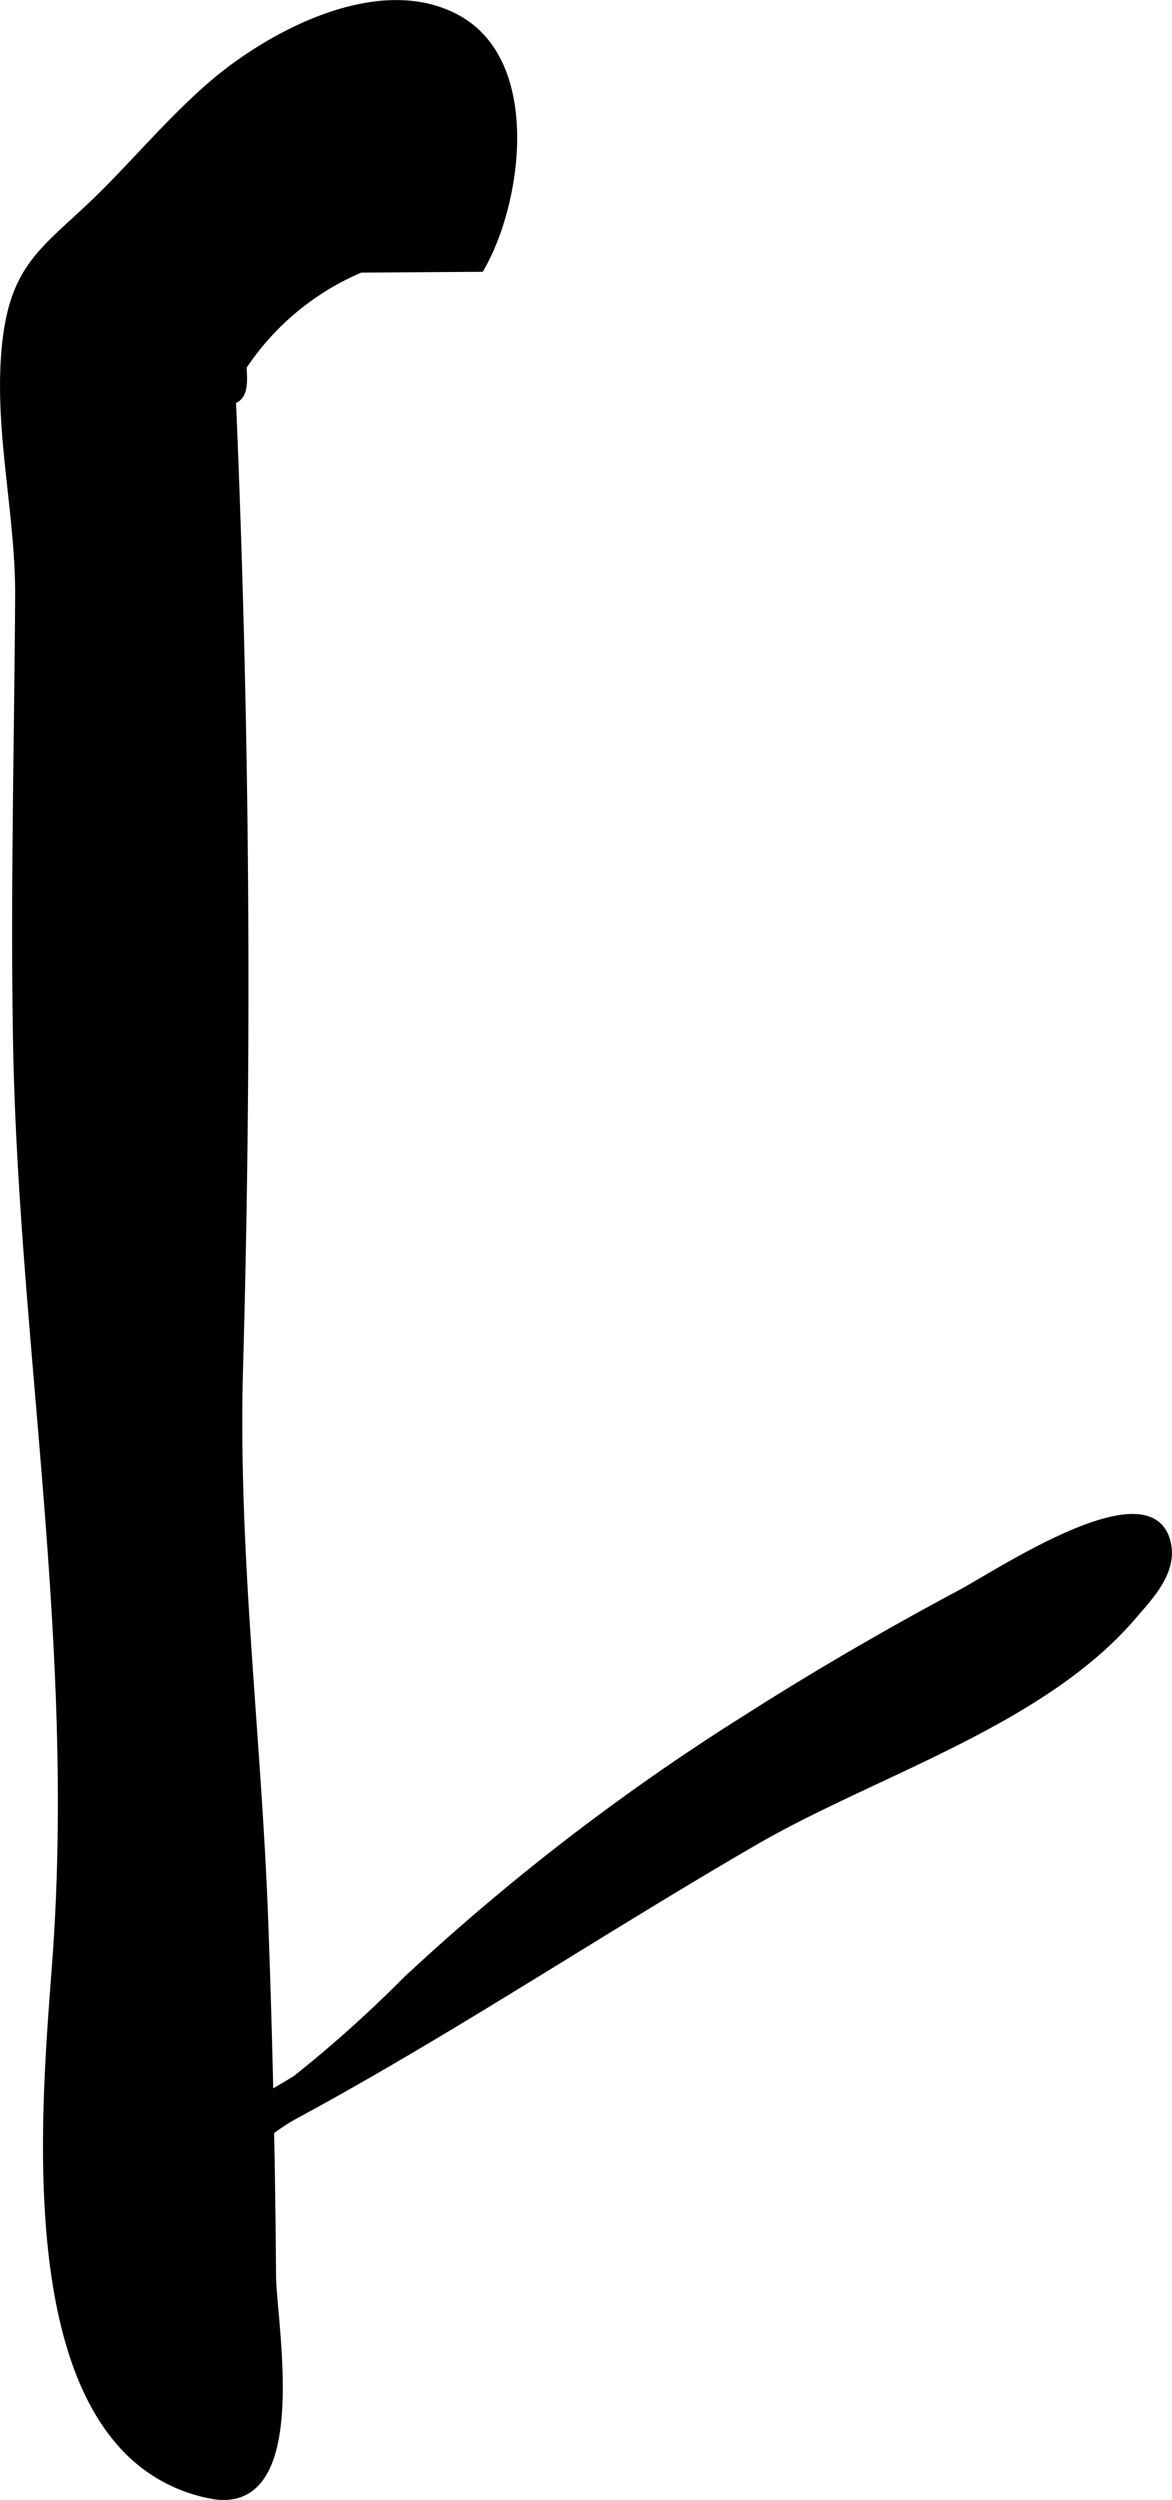
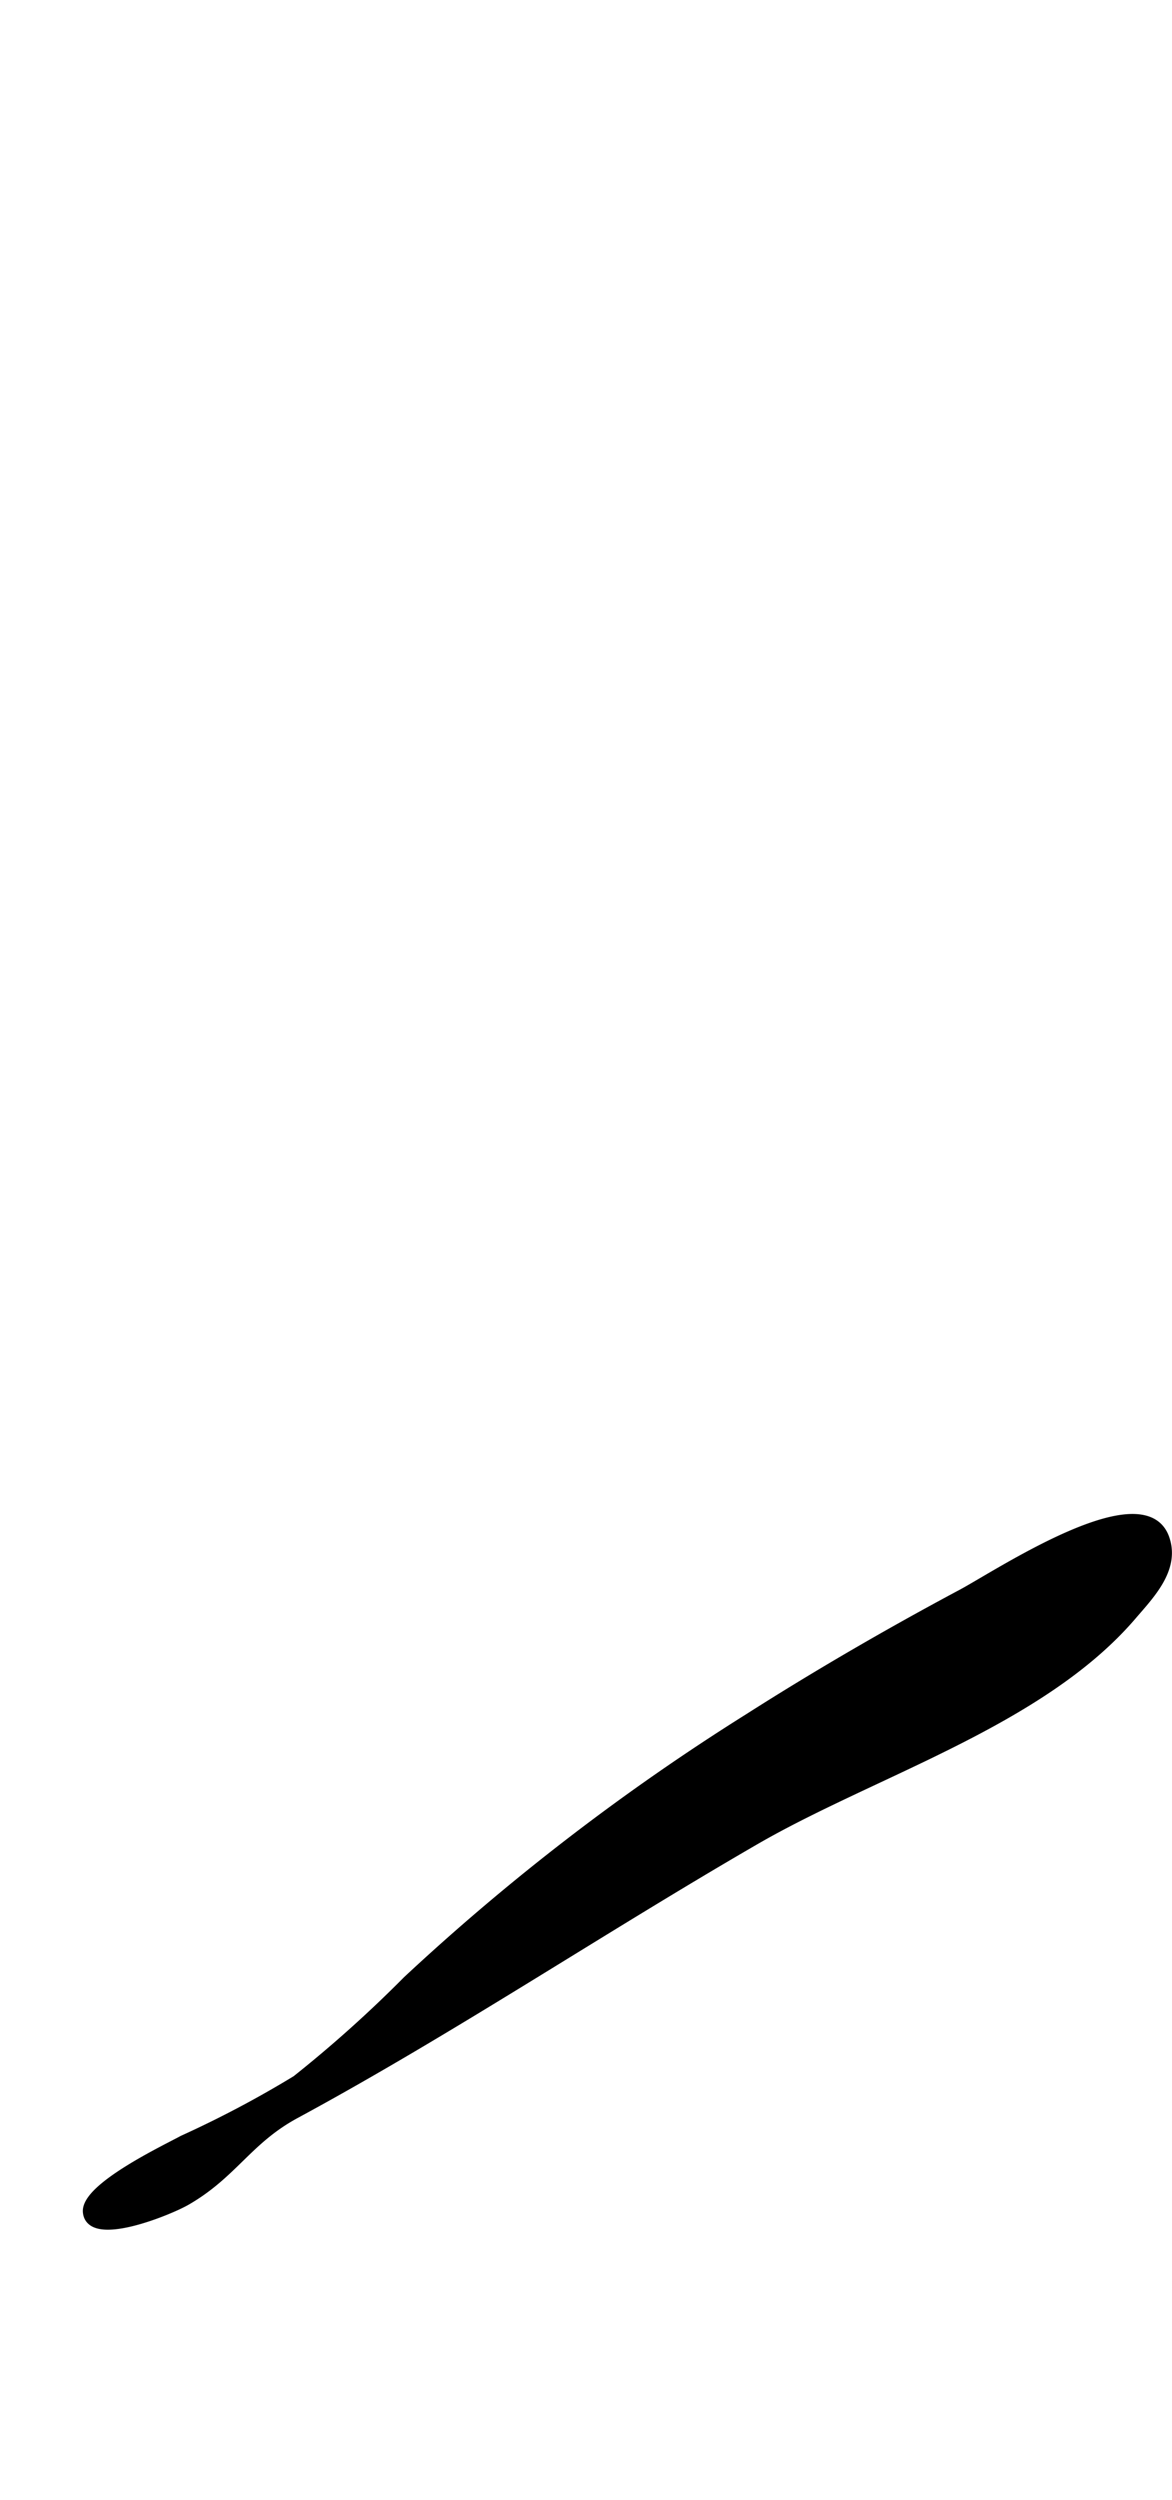
<svg xmlns="http://www.w3.org/2000/svg" version="1.1" width="6.115mm" height="13.04mm" viewBox="0 0 17.335 36.964">
  <defs>
    <style type="text/css">
      .a {
        stroke: #000;
        stroke-miterlimit: 10;
        stroke-width: 0.15px;
        fill-rule: evenodd;
      }
    </style>
  </defs>
-   <path class="a" d="M1.793,36.101c-1.443-1.648-1.072-5.344-.941-7.156.335-4.652-.503-9.11-.584-13.521-.039-2.2.017-4.398.031-6.598.008-1.184-.292-2.369-.209-3.555.099-1.412.63-1.549,1.551-2.488.5-.51.969-1.054,1.511-1.521.855-.735,2.464-1.599,3.605-.969,1.177.65.889,2.691.34,3.65-.591.004-1.179.008-1.769.012A3.936,3.936,0,0,0,3.571,5.416c.015.229.029.455-.157.485.209,4.891.238,9.618.106,14.329-.077,2.728.272,5.441.372,8.163q.097,2.63.116,5.262c.004.682.533,3.493-.886,3.214A2.327,2.327,0,0,1,1.793,36.101Z" />
  <path class="a" d="M11.075,25.41A33.463,33.463,0,0,0,6.028,29.288a18.72,18.72,0,0,1-1.641,1.471,15.722,15.722,0,0,1-1.681.889c-.225.125-1.439.697-1.405,1.058.042.443,1.191-.023,1.451-.173.691-.398.908-.9,1.611-1.281,2.32-1.256,4.516-2.726,6.798-4.047,1.76-1.019,4.235-1.753,5.58-3.326.259-.303.633-.681.484-1.123-.304-.908-2.464.532-2.998.817C13.18,24.132,12.117,24.746,11.075,25.41Z" />
</svg>